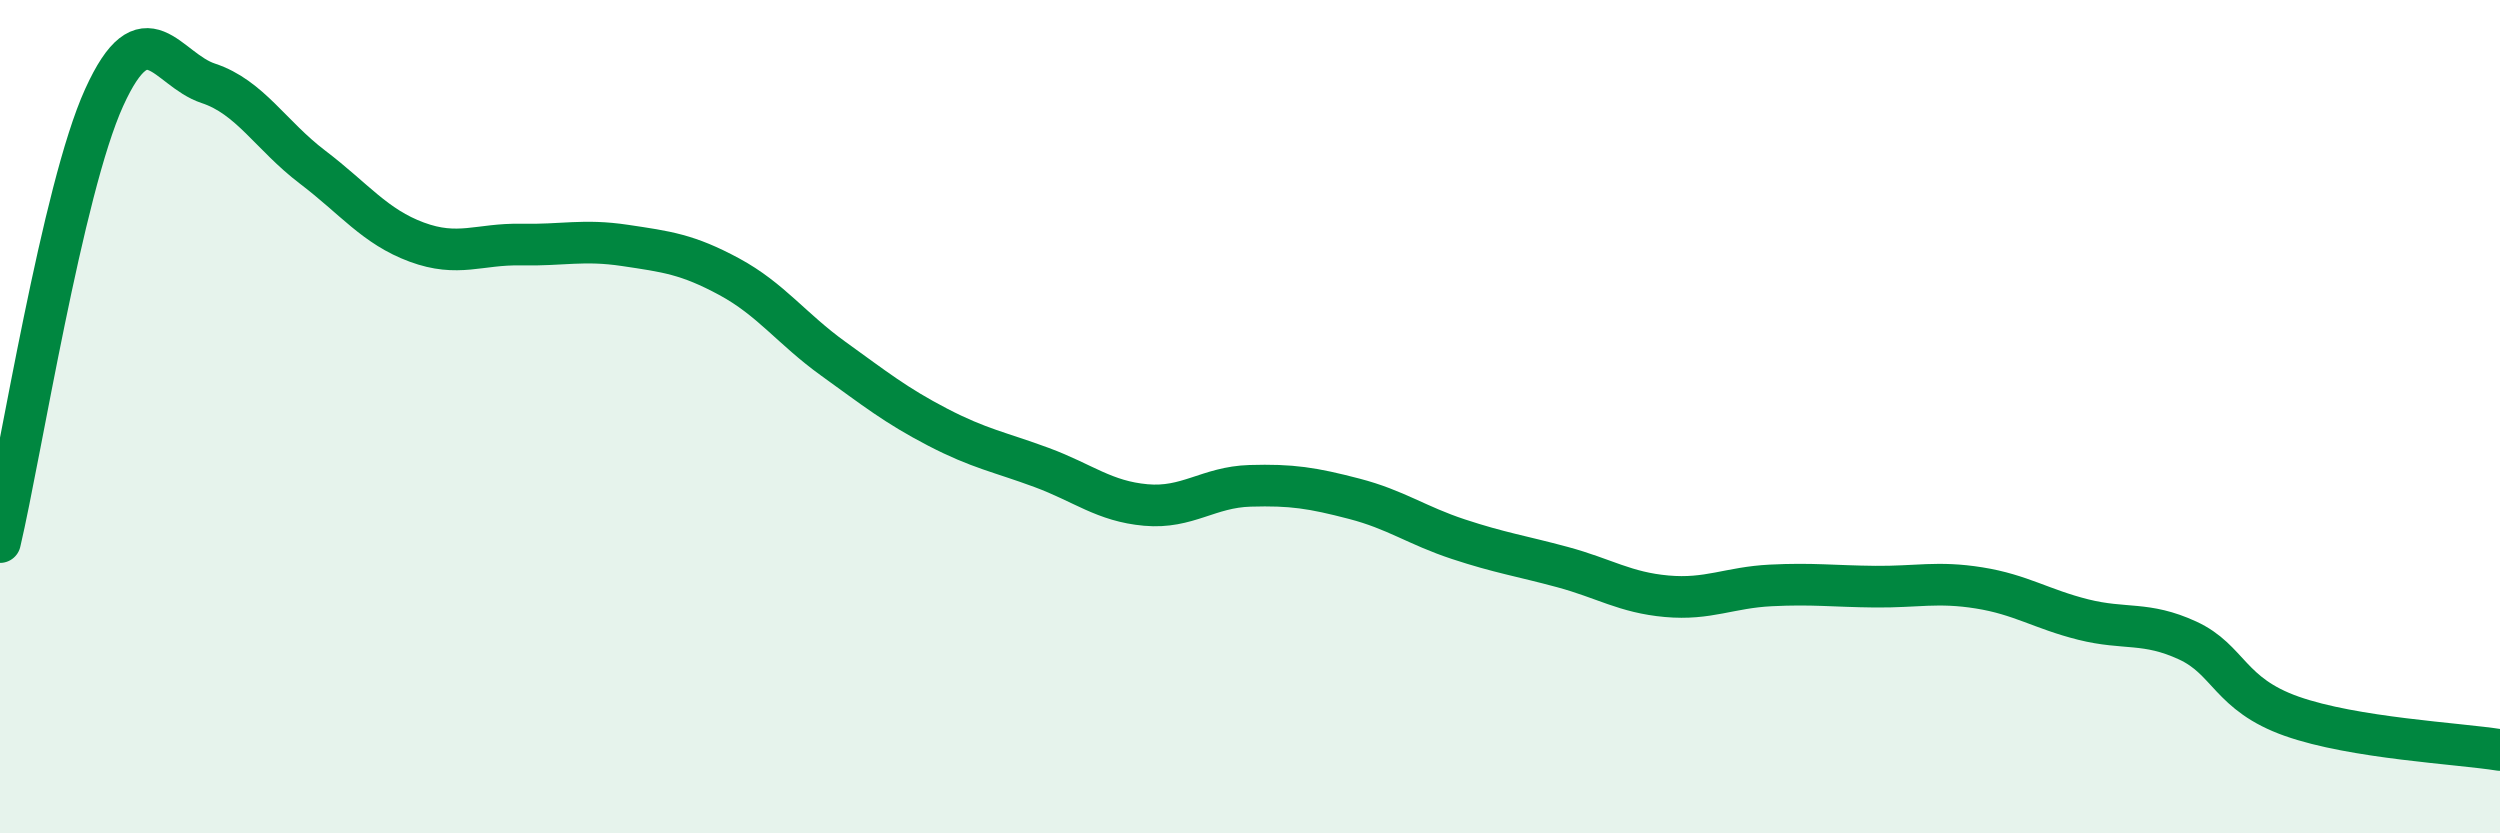
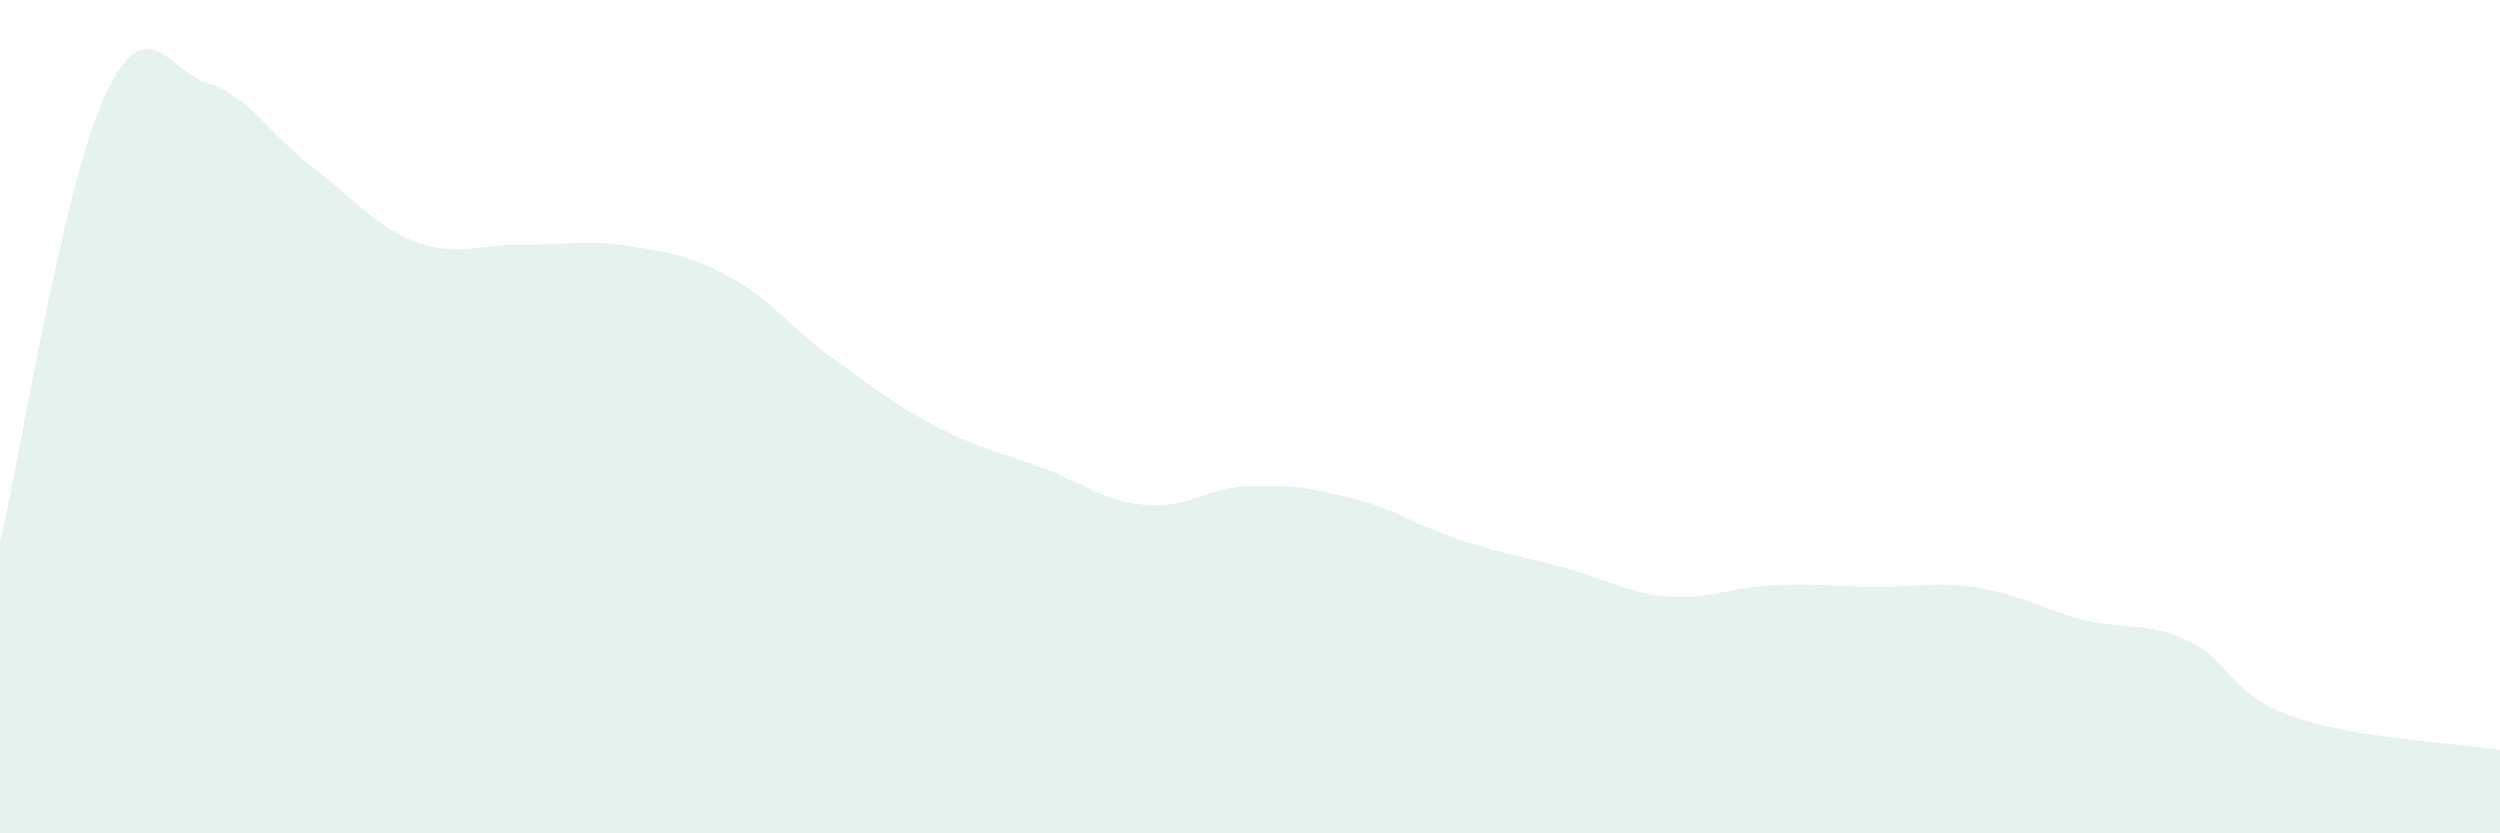
<svg xmlns="http://www.w3.org/2000/svg" width="60" height="20" viewBox="0 0 60 20">
  <path d="M 0,13.01 C 0.5,10.88 1.5,4.54 2.5,2.34 C 3.5,0.14 4,1.67 5,2 C 6,2.33 6.5,3.25 7.5,4.01 C 8.5,4.77 9,5.44 10,5.81 C 11,6.18 11.5,5.85 12.5,5.87 C 13.5,5.89 14,5.74 15,5.89 C 16,6.04 16.5,6.1 17.5,6.64 C 18.5,7.18 19,7.89 20,8.61 C 21,9.33 21.5,9.73 22.5,10.25 C 23.5,10.77 24,10.85 25,11.22 C 26,11.59 26.5,12.03 27.5,12.12 C 28.5,12.21 29,11.69 30,11.66 C 31,11.63 31.5,11.71 32.5,11.97 C 33.5,12.23 34,12.61 35,12.94 C 36,13.27 36.5,13.34 37.5,13.61 C 38.5,13.88 39,14.22 40,14.31 C 41,14.4 41.5,14.1 42.5,14.05 C 43.5,14 44,14.07 45,14.08 C 46,14.09 46.5,13.95 47.5,14.11 C 48.5,14.27 49,14.62 50,14.87 C 51,15.12 51.5,14.91 52.5,15.37 C 53.5,15.83 53.5,16.66 55,17.19 C 56.5,17.72 59,17.84 60,18L60 20L0 20Z" fill="#008740" opacity="0.1" stroke-linecap="round" stroke-linejoin="round" />
-   <path d="M 0,13.01 C 0.5,10.88 1.5,4.54 2.5,2.34 C 3.5,0.14 4,1.67 5,2 C 6,2.33 6.5,3.25 7.5,4.01 C 8.5,4.77 9,5.44 10,5.81 C 11,6.18 11.5,5.85 12.5,5.87 C 13.5,5.89 14,5.74 15,5.89 C 16,6.04 16.5,6.1 17.5,6.64 C 18.5,7.18 19,7.89 20,8.61 C 21,9.33 21.5,9.73 22.5,10.25 C 23.5,10.77 24,10.85 25,11.22 C 26,11.59 26.5,12.03 27.5,12.12 C 28.5,12.21 29,11.69 30,11.66 C 31,11.63 31.5,11.71 32.5,11.97 C 33.5,12.23 34,12.61 35,12.94 C 36,13.27 36.5,13.34 37.5,13.61 C 38.5,13.88 39,14.22 40,14.31 C 41,14.4 41.5,14.1 42.5,14.05 C 43.5,14 44,14.07 45,14.08 C 46,14.09 46.5,13.95 47.5,14.11 C 48.5,14.27 49,14.62 50,14.87 C 51,15.12 51.5,14.91 52.5,15.37 C 53.5,15.83 53.5,16.66 55,17.19 C 56.5,17.72 59,17.84 60,18" stroke="#008740" stroke-width="1" fill="none" stroke-linecap="round" stroke-linejoin="round" />
</svg>